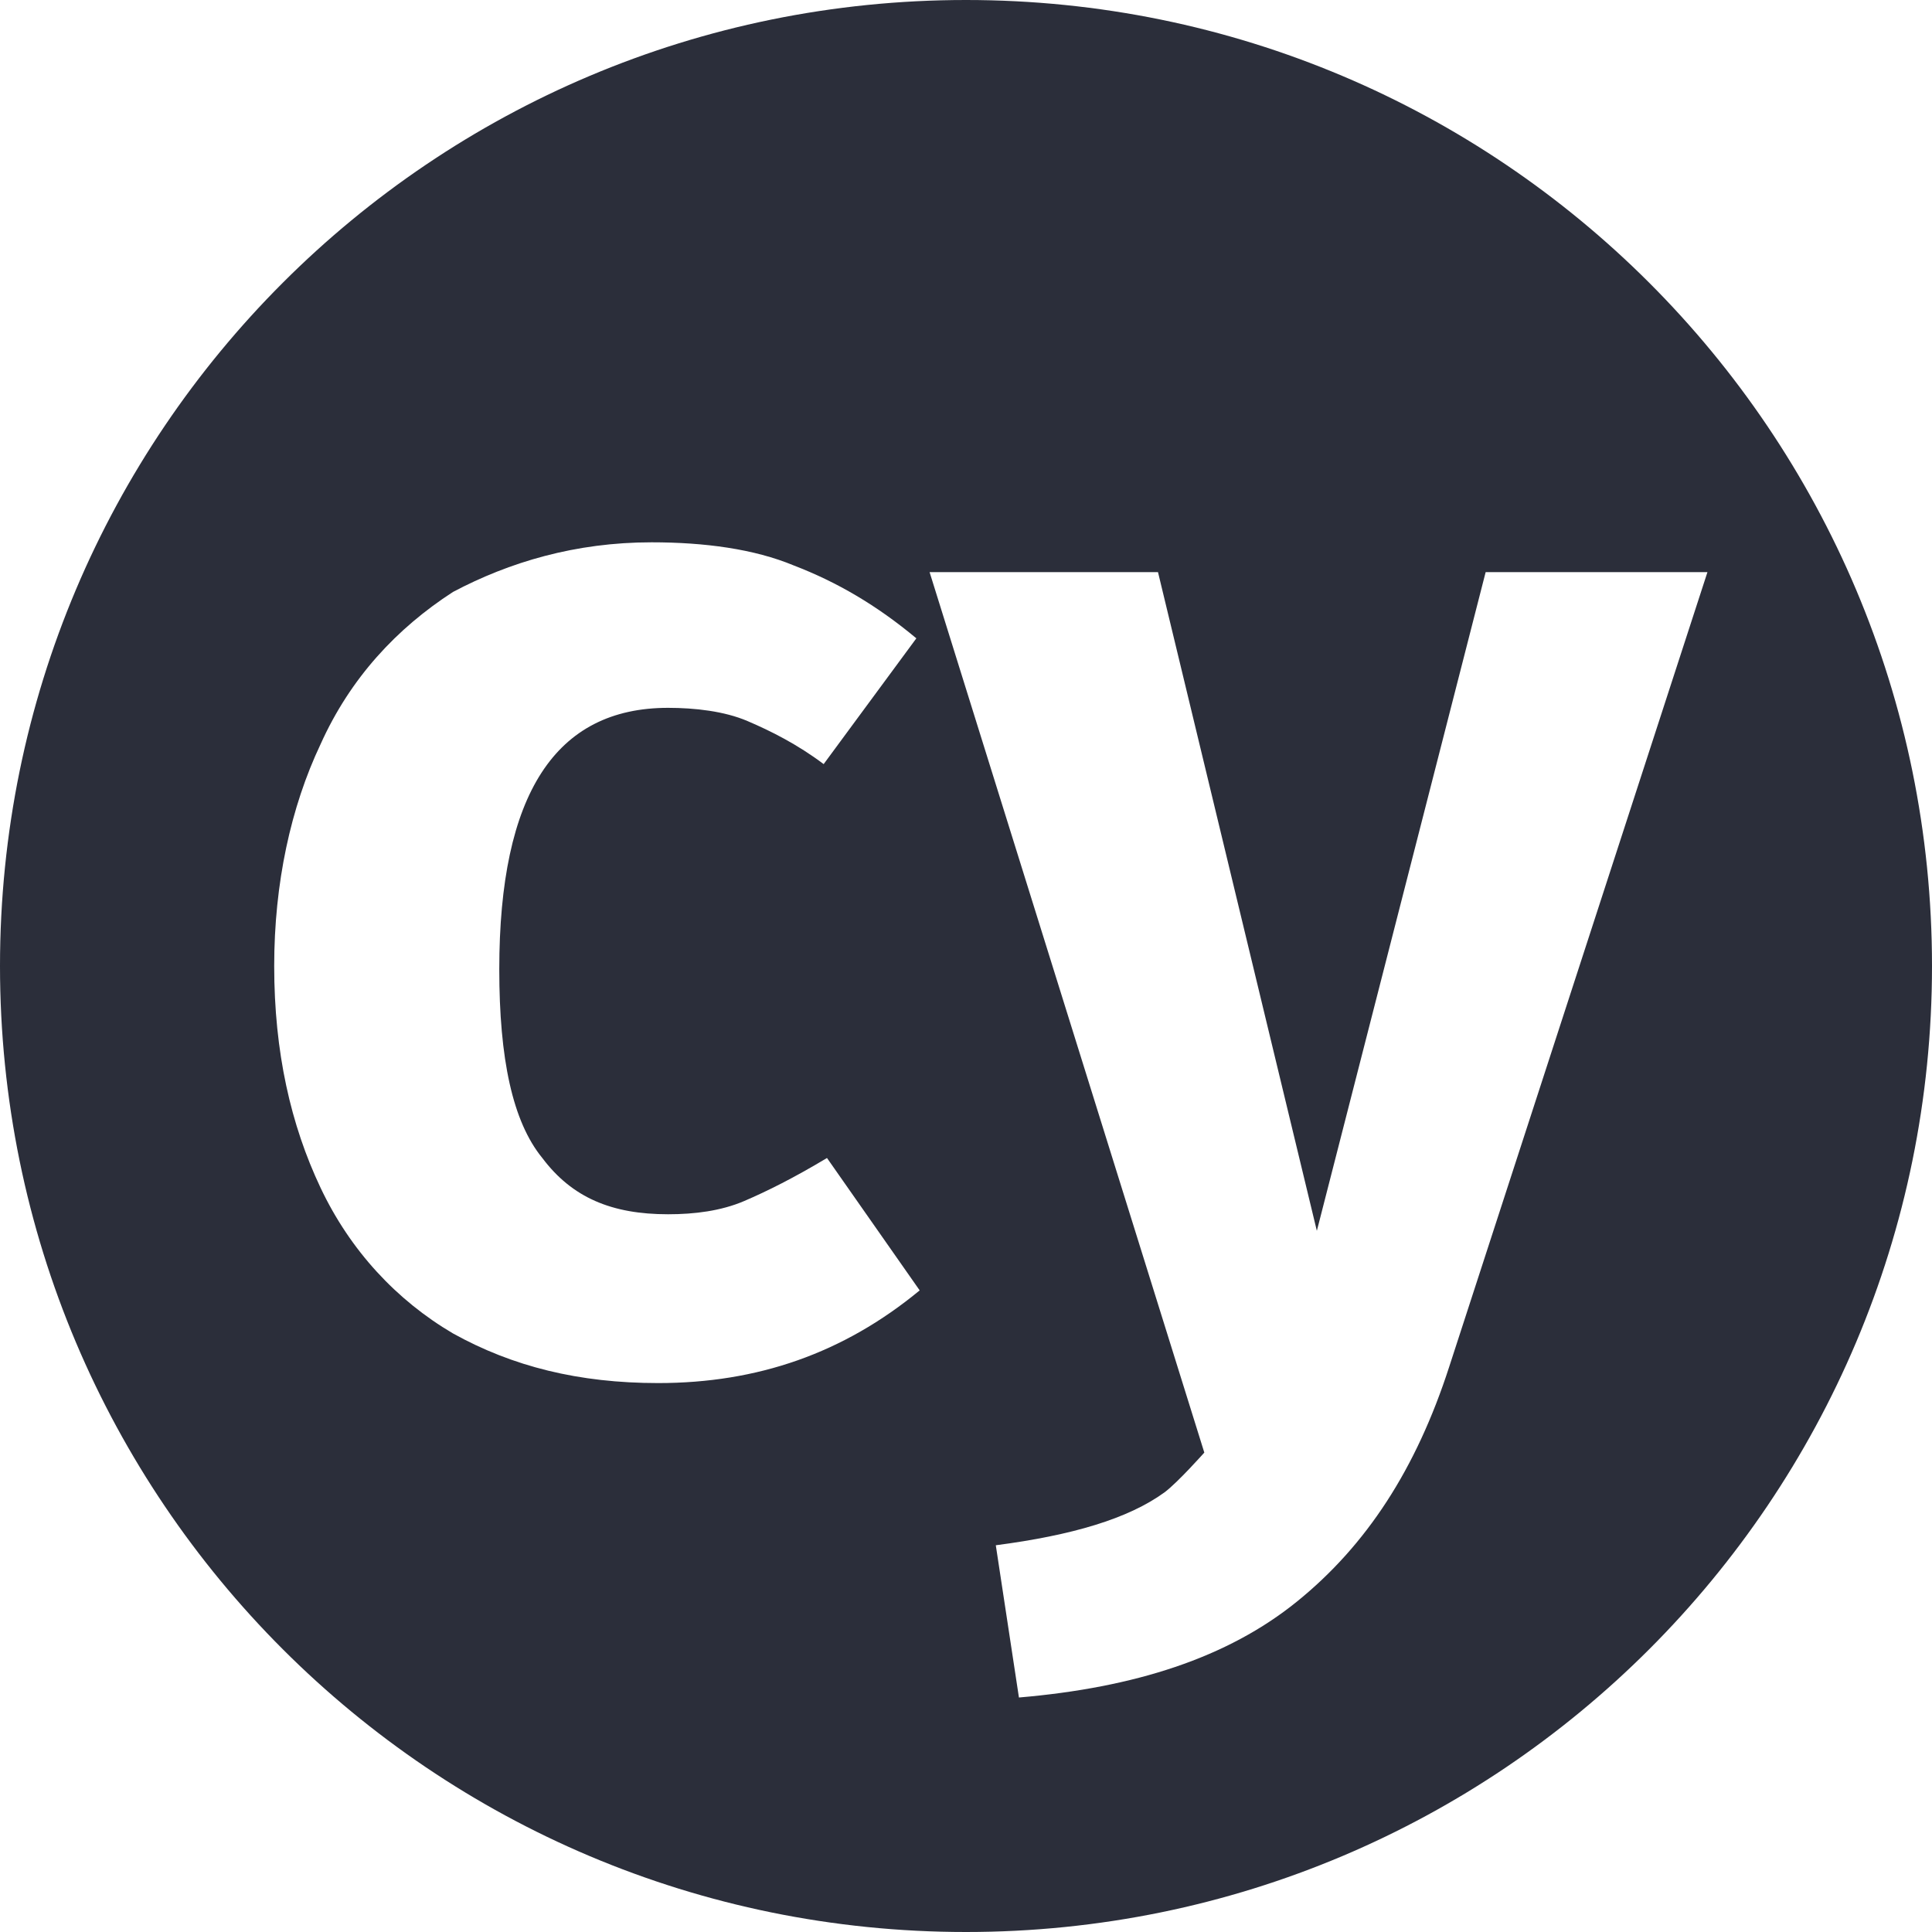
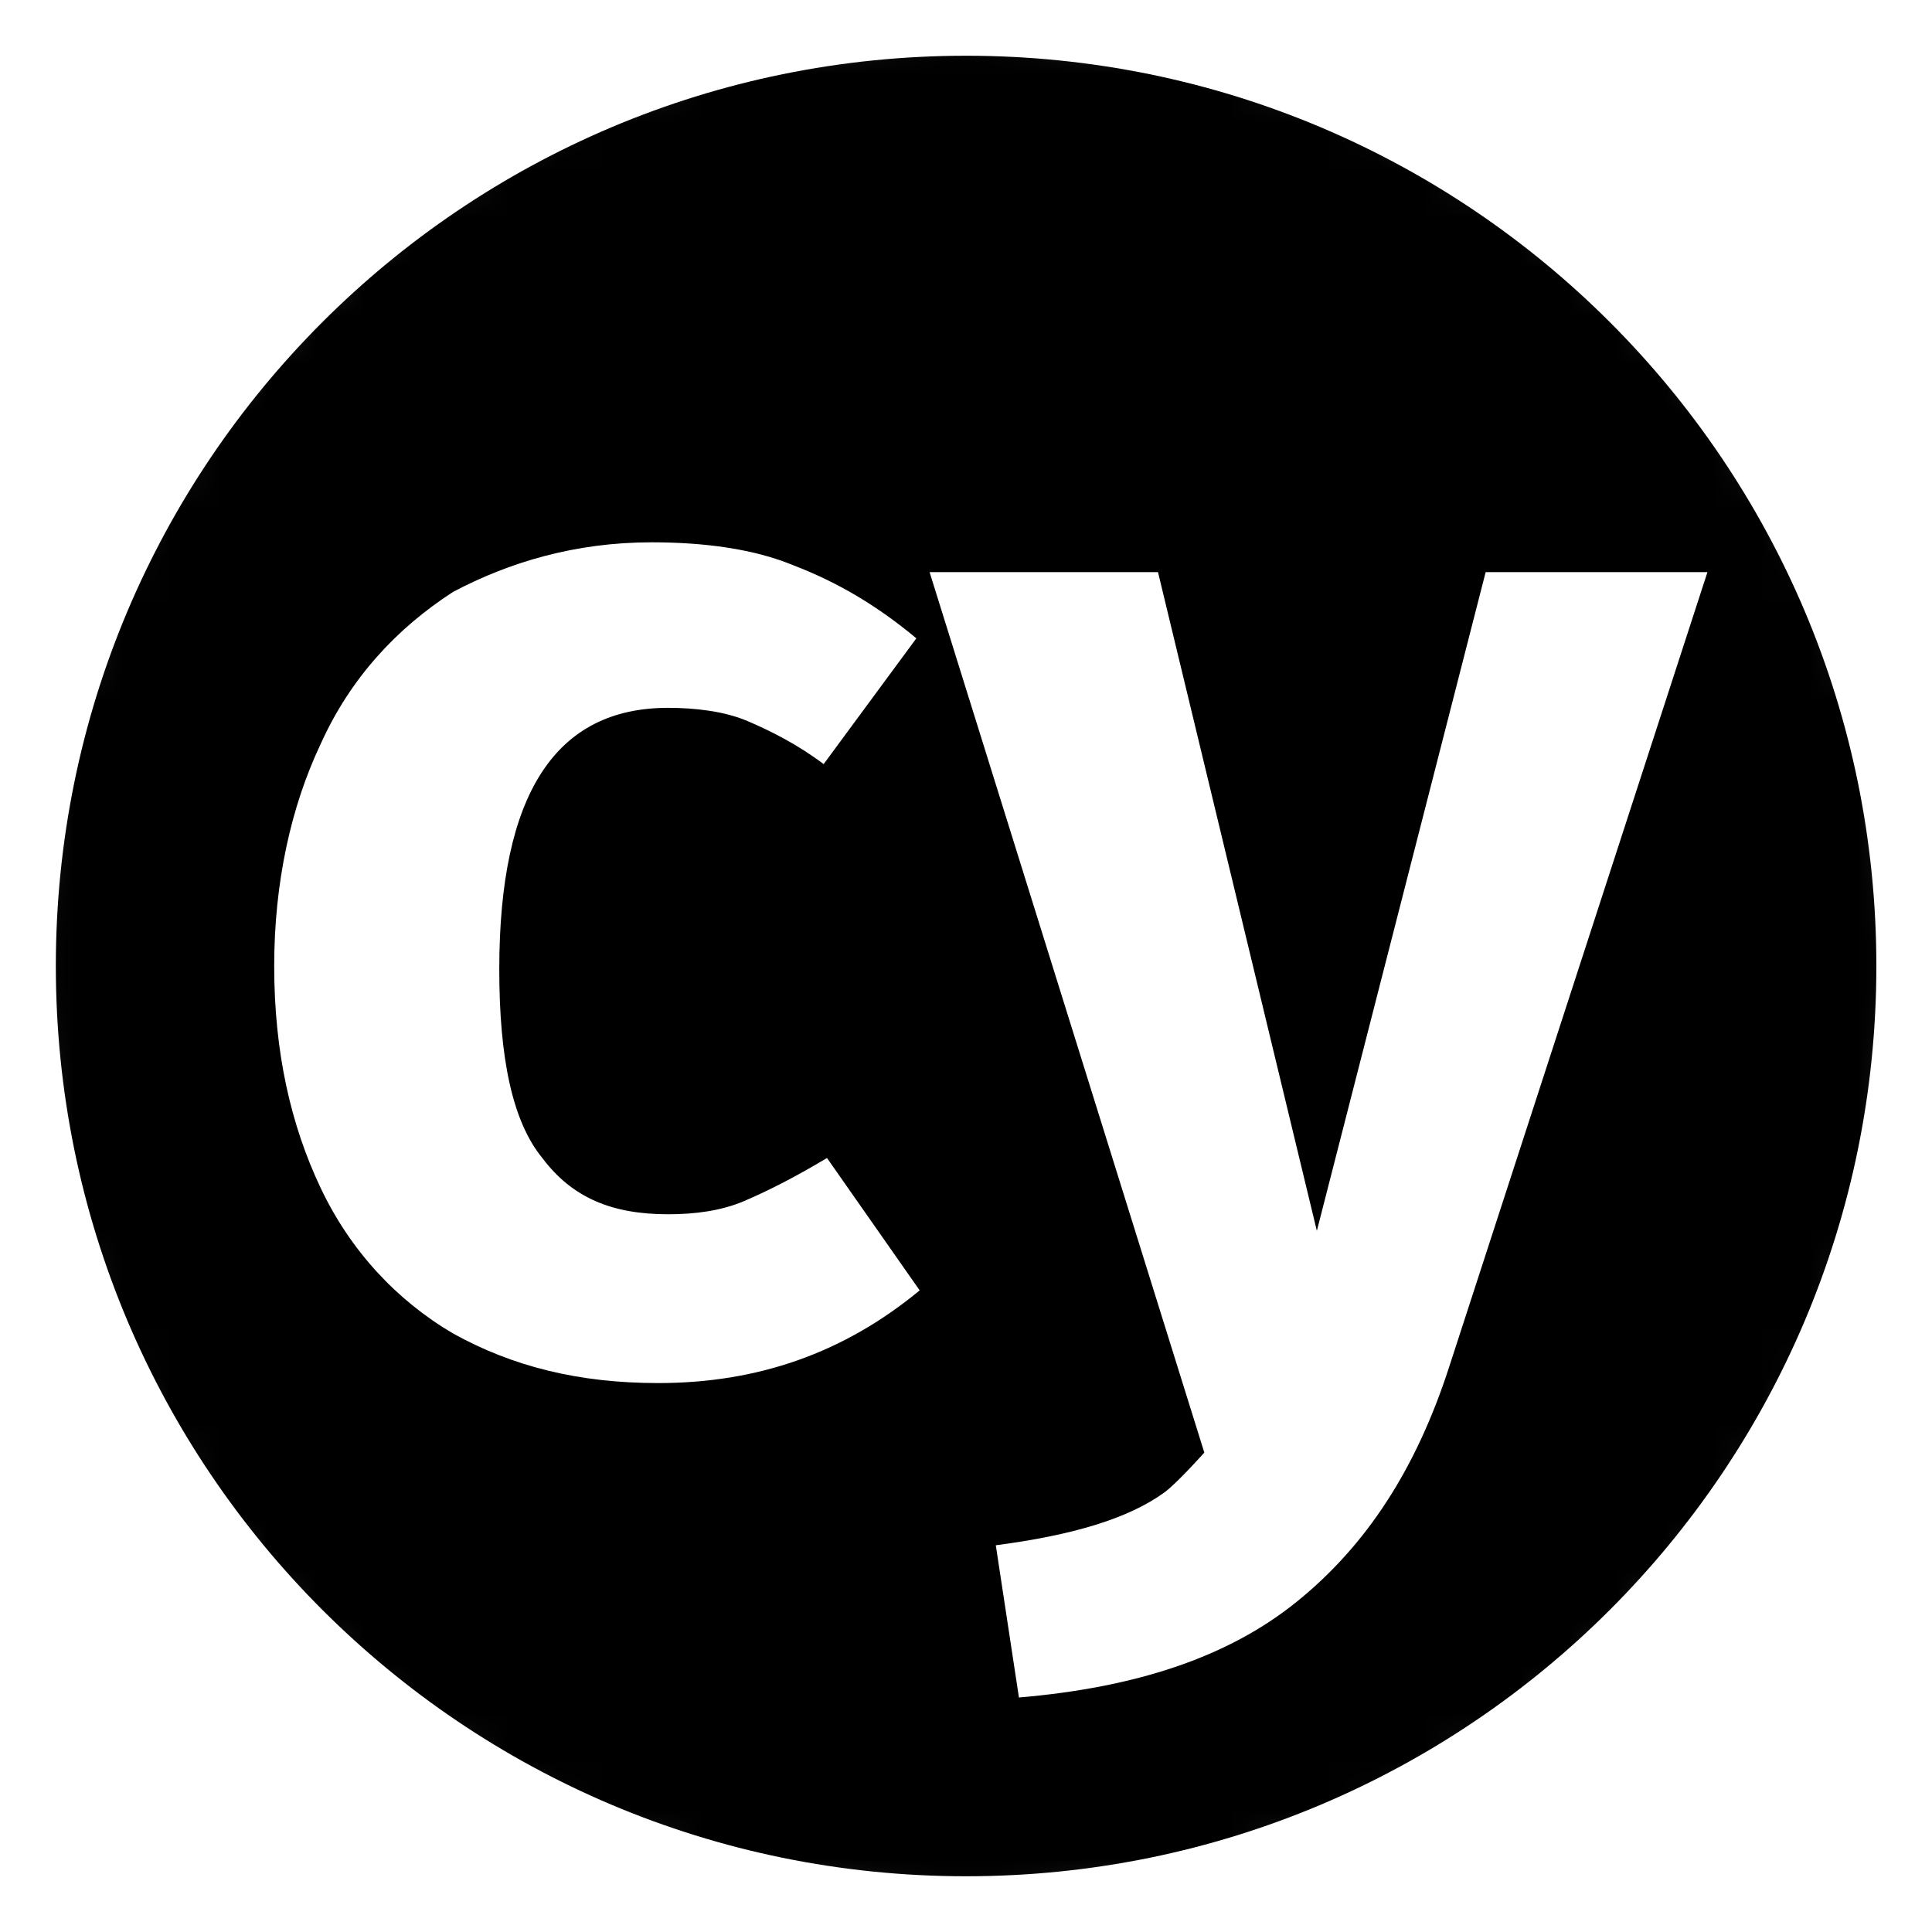
<svg xmlns="http://www.w3.org/2000/svg" width="40" height="40" viewBox="0 0 40 40" fill="none">
  <g clip-path="url(#clip0_1635_15584)">
    <mask id="mask0_1635_15584" style="mask-type:luminance" maskUnits="userSpaceOnUse" x="0" y="0" width="40" height="40">
      <path d="M20 0C31.055 0 40 8.945 40 20C40 31.055 31.055 40 20 40C8.945 40 0 31.055 0 20C0 8.945 8.945 0 20 0Z" fill="black" />
    </mask>
    <g mask="url(#mask0_1635_15584)">
      <g filter="url(#filter0_d_1635_15584)">
        <path d="M20 0.469C30.796 0.469 39.531 9.205 39.531 20C39.531 30.796 30.796 39.531 20 39.531C9.205 39.531 0.469 30.796 0.469 20C0.469 9.205 9.205 0.469 20 0.469Z" fill="white" />
      </g>
-       <path d="M20 0.469C30.796 0.469 39.531 9.205 39.531 20C39.531 30.796 30.796 39.531 20 39.531C9.205 39.531 0.469 30.796 0.469 20C0.469 9.205 9.205 0.469 20 0.469Z" fill="white" />
    </g>
    <mask id="mask1_1635_15584" style="mask-type:luminance" maskUnits="userSpaceOnUse" x="0" y="0" width="40" height="40">
      <path d="M20 0C31.055 0 40 8.945 40 20C40 31.055 31.055 40 20 40C8.945 40 0 31.055 0 20C0 8.945 8.945 0 20 0Z" fill="#5C5C5E" />
    </mask>
    <g mask="url(#mask1_1635_15584)">
      <path d="M20.002 1.154C30.419 1.154 38.848 9.583 38.848 20C38.848 30.417 30.419 38.846 20.002 38.846C9.586 38.846 1.156 30.417 1.156 20C1.156 9.583 9.586 1.154 20.002 1.154Z" fill="black" />
    </g>
-     <path d="M20 0C31.055 0 40 8.945 40 20C40 31.055 31.055 40 20 40C8.945 40 0 31.055 0 20C0 8.945 8.945 0 20 0Z" fill="#2B2E3A" />
    <path d="M30.006 28.292C29.32 30.417 28.292 31.993 26.853 33.158C25.414 34.323 23.495 34.94 21.096 35.145L20.617 31.993C22.193 31.787 23.358 31.445 24.112 30.896C24.386 30.691 24.934 30.074 24.934 30.074L19.246 11.845H23.975L27.264 25.483L30.759 11.845H35.351L30.006 28.292ZM13.49 11.228C14.586 11.228 15.614 11.365 16.436 11.708C17.327 12.05 18.15 12.53 18.972 13.216L17.053 15.82C16.505 15.408 15.957 15.134 15.477 14.929C14.997 14.723 14.38 14.655 13.832 14.655C11.502 14.655 10.337 16.436 10.337 20.069C10.337 21.919 10.611 23.221 11.228 23.975C11.845 24.797 12.667 25.14 13.832 25.14C14.38 25.14 14.929 25.071 15.408 24.866C15.888 24.66 16.436 24.386 17.122 23.975L19.041 26.716C17.464 28.018 15.683 28.635 13.627 28.635C11.982 28.635 10.611 28.292 9.378 27.607C8.213 26.922 7.253 25.894 6.637 24.592C6.02 23.29 5.677 21.782 5.677 20C5.677 18.287 6.02 16.71 6.637 15.408C7.253 14.038 8.213 13.01 9.378 12.256C10.543 11.639 11.913 11.228 13.49 11.228Z" fill="white" />
  </g>
  <defs>
    <filter id="filter0_d_1635_15584" x="-3.531" y="-3.531" width="47.062" height="47.062" filterUnits="userSpaceOnUse" color-interpolation-filters="sRGB">
      <feFlood flood-opacity="0" result="BackgroundImageFix" />
      <feColorMatrix in="SourceAlpha" type="matrix" values="0 0 0 0 0 0 0 0 0 0 0 0 0 0 0 0 0 0 127 0" result="hardAlpha" />
      <feOffset />
      <feGaussianBlur stdDeviation="2" />
      <feColorMatrix type="matrix" values="0 0 0 0 0 0 0 0 0 0 0 0 0 0 0 0 0 0 0.3 0" />
      <feBlend mode="normal" in2="BackgroundImageFix" result="effect1_dropShadow_1635_15584" />
      <feBlend mode="normal" in="SourceGraphic" in2="effect1_dropShadow_1635_15584" result="shape" />
    </filter>
    <clipPath id="clip0_1635_15584">
      <rect width="40" height="40" fill="white" />
    </clipPath>
  </defs>
</svg>